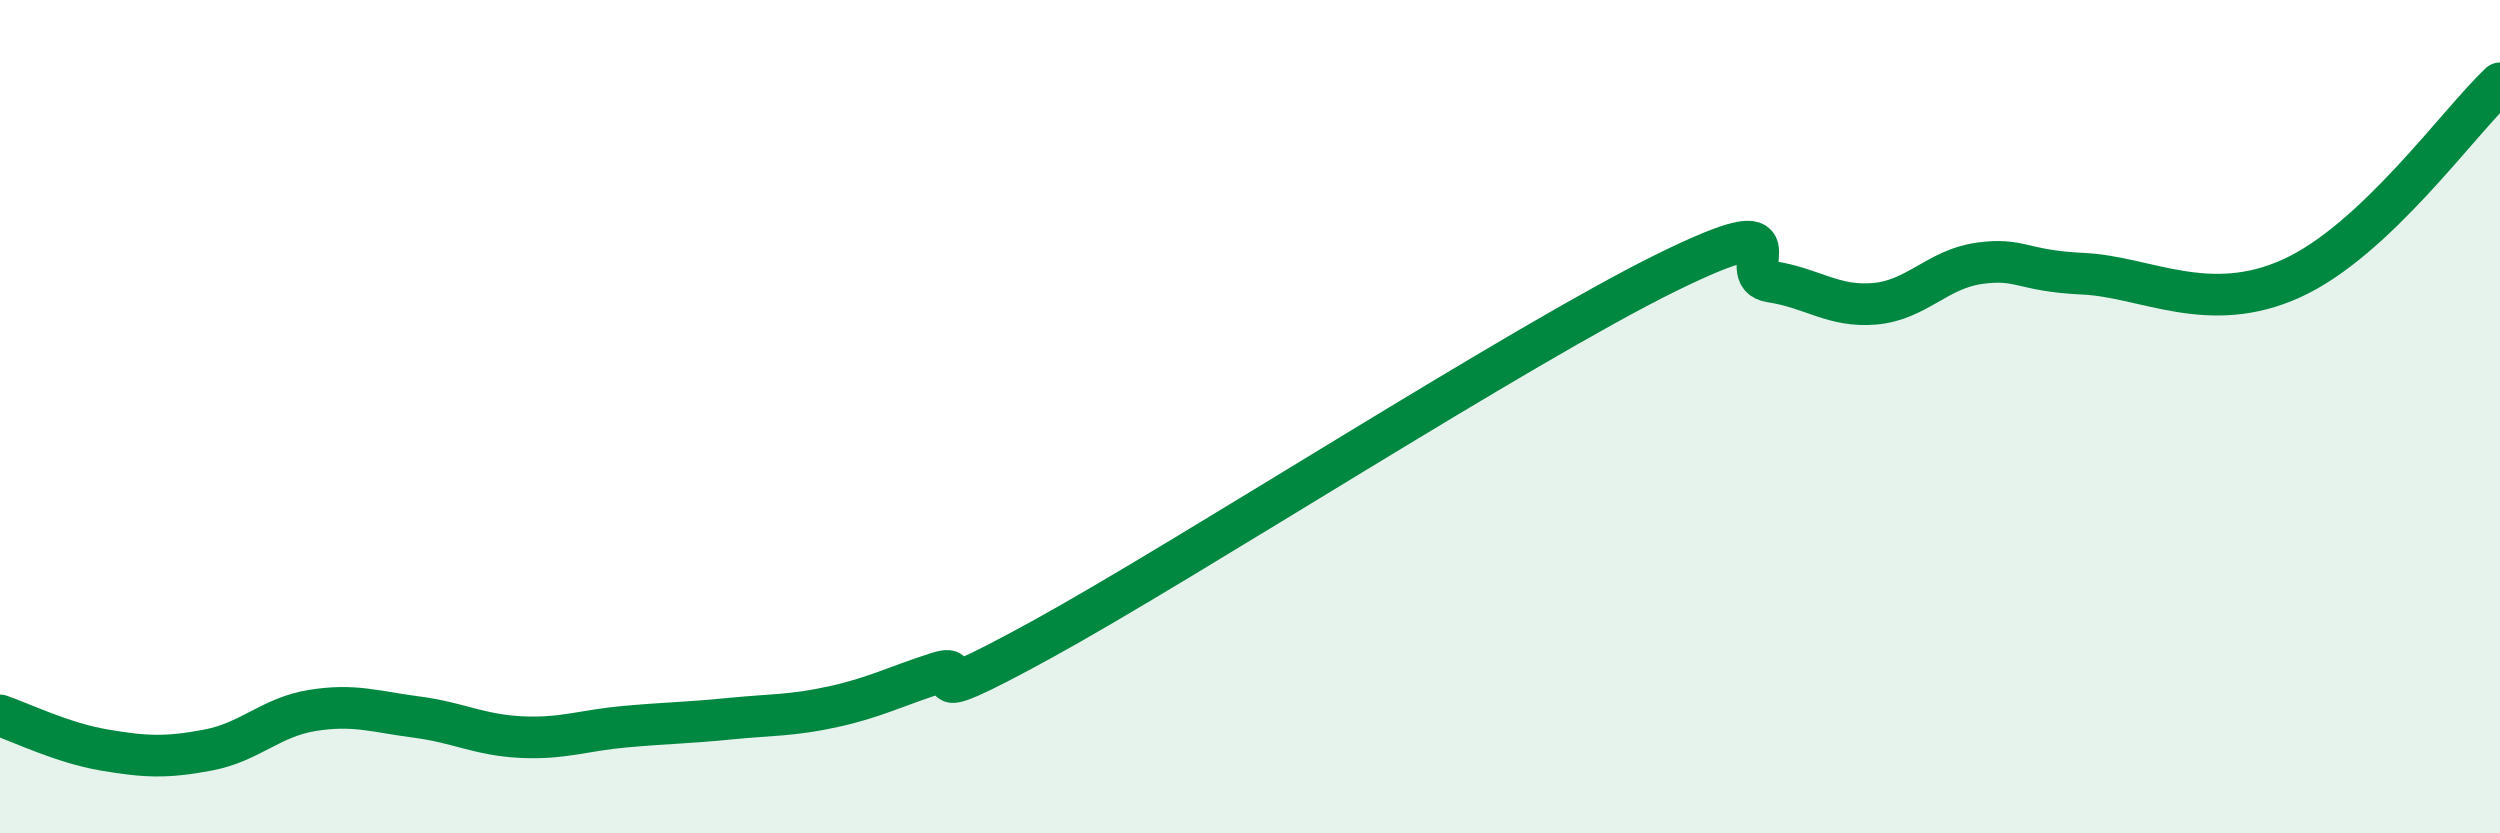
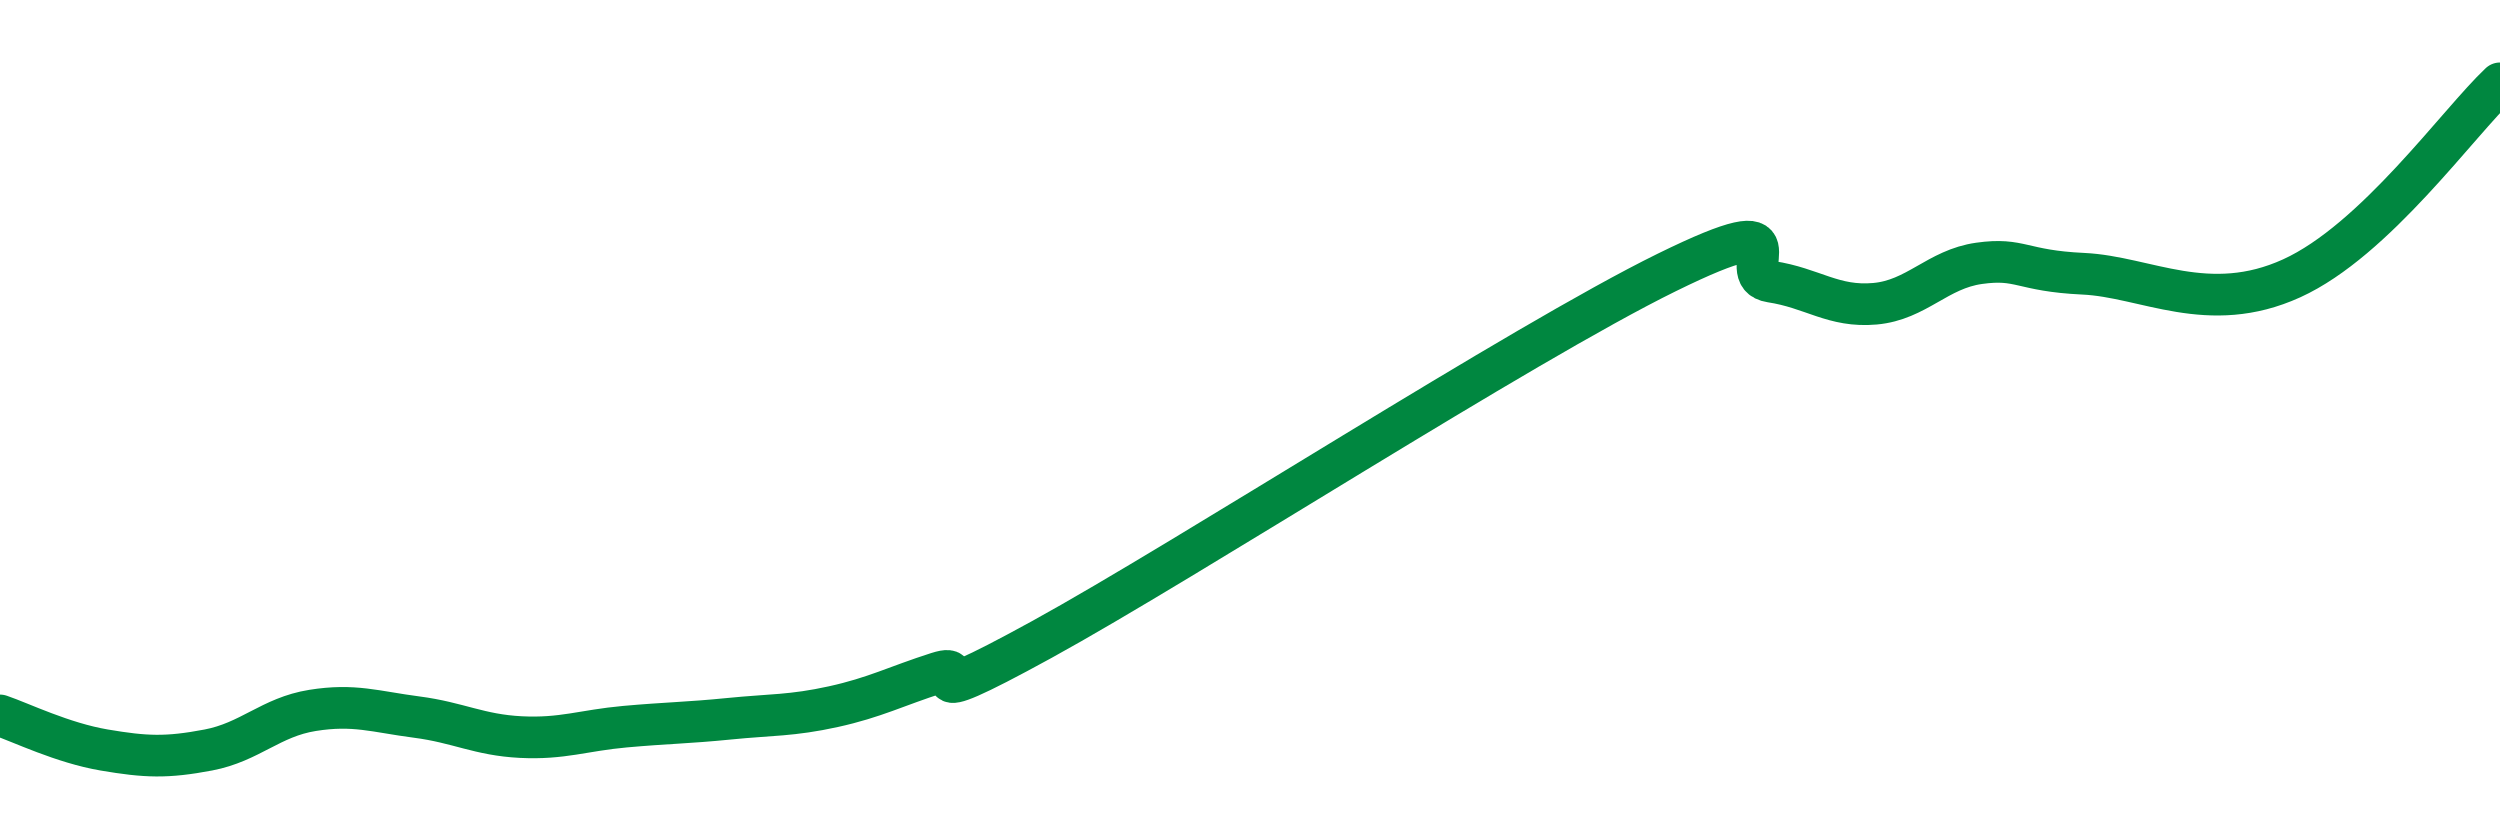
<svg xmlns="http://www.w3.org/2000/svg" width="60" height="20" viewBox="0 0 60 20">
-   <path d="M 0,17.17 C 0.5,17.34 1.5,17.83 2.5,18 C 3.5,18.17 4,18.19 5,18 C 6,17.81 6.5,17.21 7.5,17.05 C 8.5,16.89 9,17.08 10,17.21 C 11,17.34 11.5,17.64 12.5,17.69 C 13.5,17.74 14,17.53 15,17.44 C 16,17.35 16.5,17.35 17.5,17.25 C 18.5,17.15 19,17.18 20,16.96 C 21,16.74 21.5,16.47 22.5,16.15 C 23.5,15.83 21.5,17.27 25,15.35 C 28.5,13.43 36.5,8.26 40,6.54 C 43.5,4.82 41.5,6.61 42.5,6.76 C 43.5,6.91 44,7.38 45,7.29 C 46,7.2 46.5,6.46 47.5,6.32 C 48.5,6.18 48.5,6.5 50,6.57 C 51.5,6.64 53,7.59 55,6.68 C 57,5.77 59,2.94 60,2L60 20L0 20Z" fill="#008740" opacity="0.1" stroke-linecap="round" stroke-linejoin="round" />
  <path d="M 0,17.17 C 0.5,17.34 1.5,17.83 2.5,18 C 3.5,18.17 4,18.19 5,18 C 6,17.81 6.5,17.21 7.5,17.05 C 8.5,16.89 9,17.08 10,17.21 C 11,17.34 11.5,17.64 12.5,17.69 C 13.5,17.74 14,17.53 15,17.44 C 16,17.35 16.5,17.35 17.5,17.25 C 18.5,17.15 19,17.18 20,16.96 C 21,16.74 21.5,16.47 22.5,16.15 C 23.5,15.83 21.5,17.27 25,15.35 C 28.5,13.43 36.5,8.26 40,6.54 C 43.5,4.82 41.5,6.61 42.5,6.76 C 43.5,6.91 44,7.38 45,7.29 C 46,7.2 46.5,6.46 47.5,6.32 C 48.5,6.18 48.5,6.5 50,6.57 C 51.5,6.64 53,7.59 55,6.68 C 57,5.77 59,2.94 60,2" stroke="#008740" stroke-width="1" fill="none" stroke-linecap="round" stroke-linejoin="round" />
</svg>